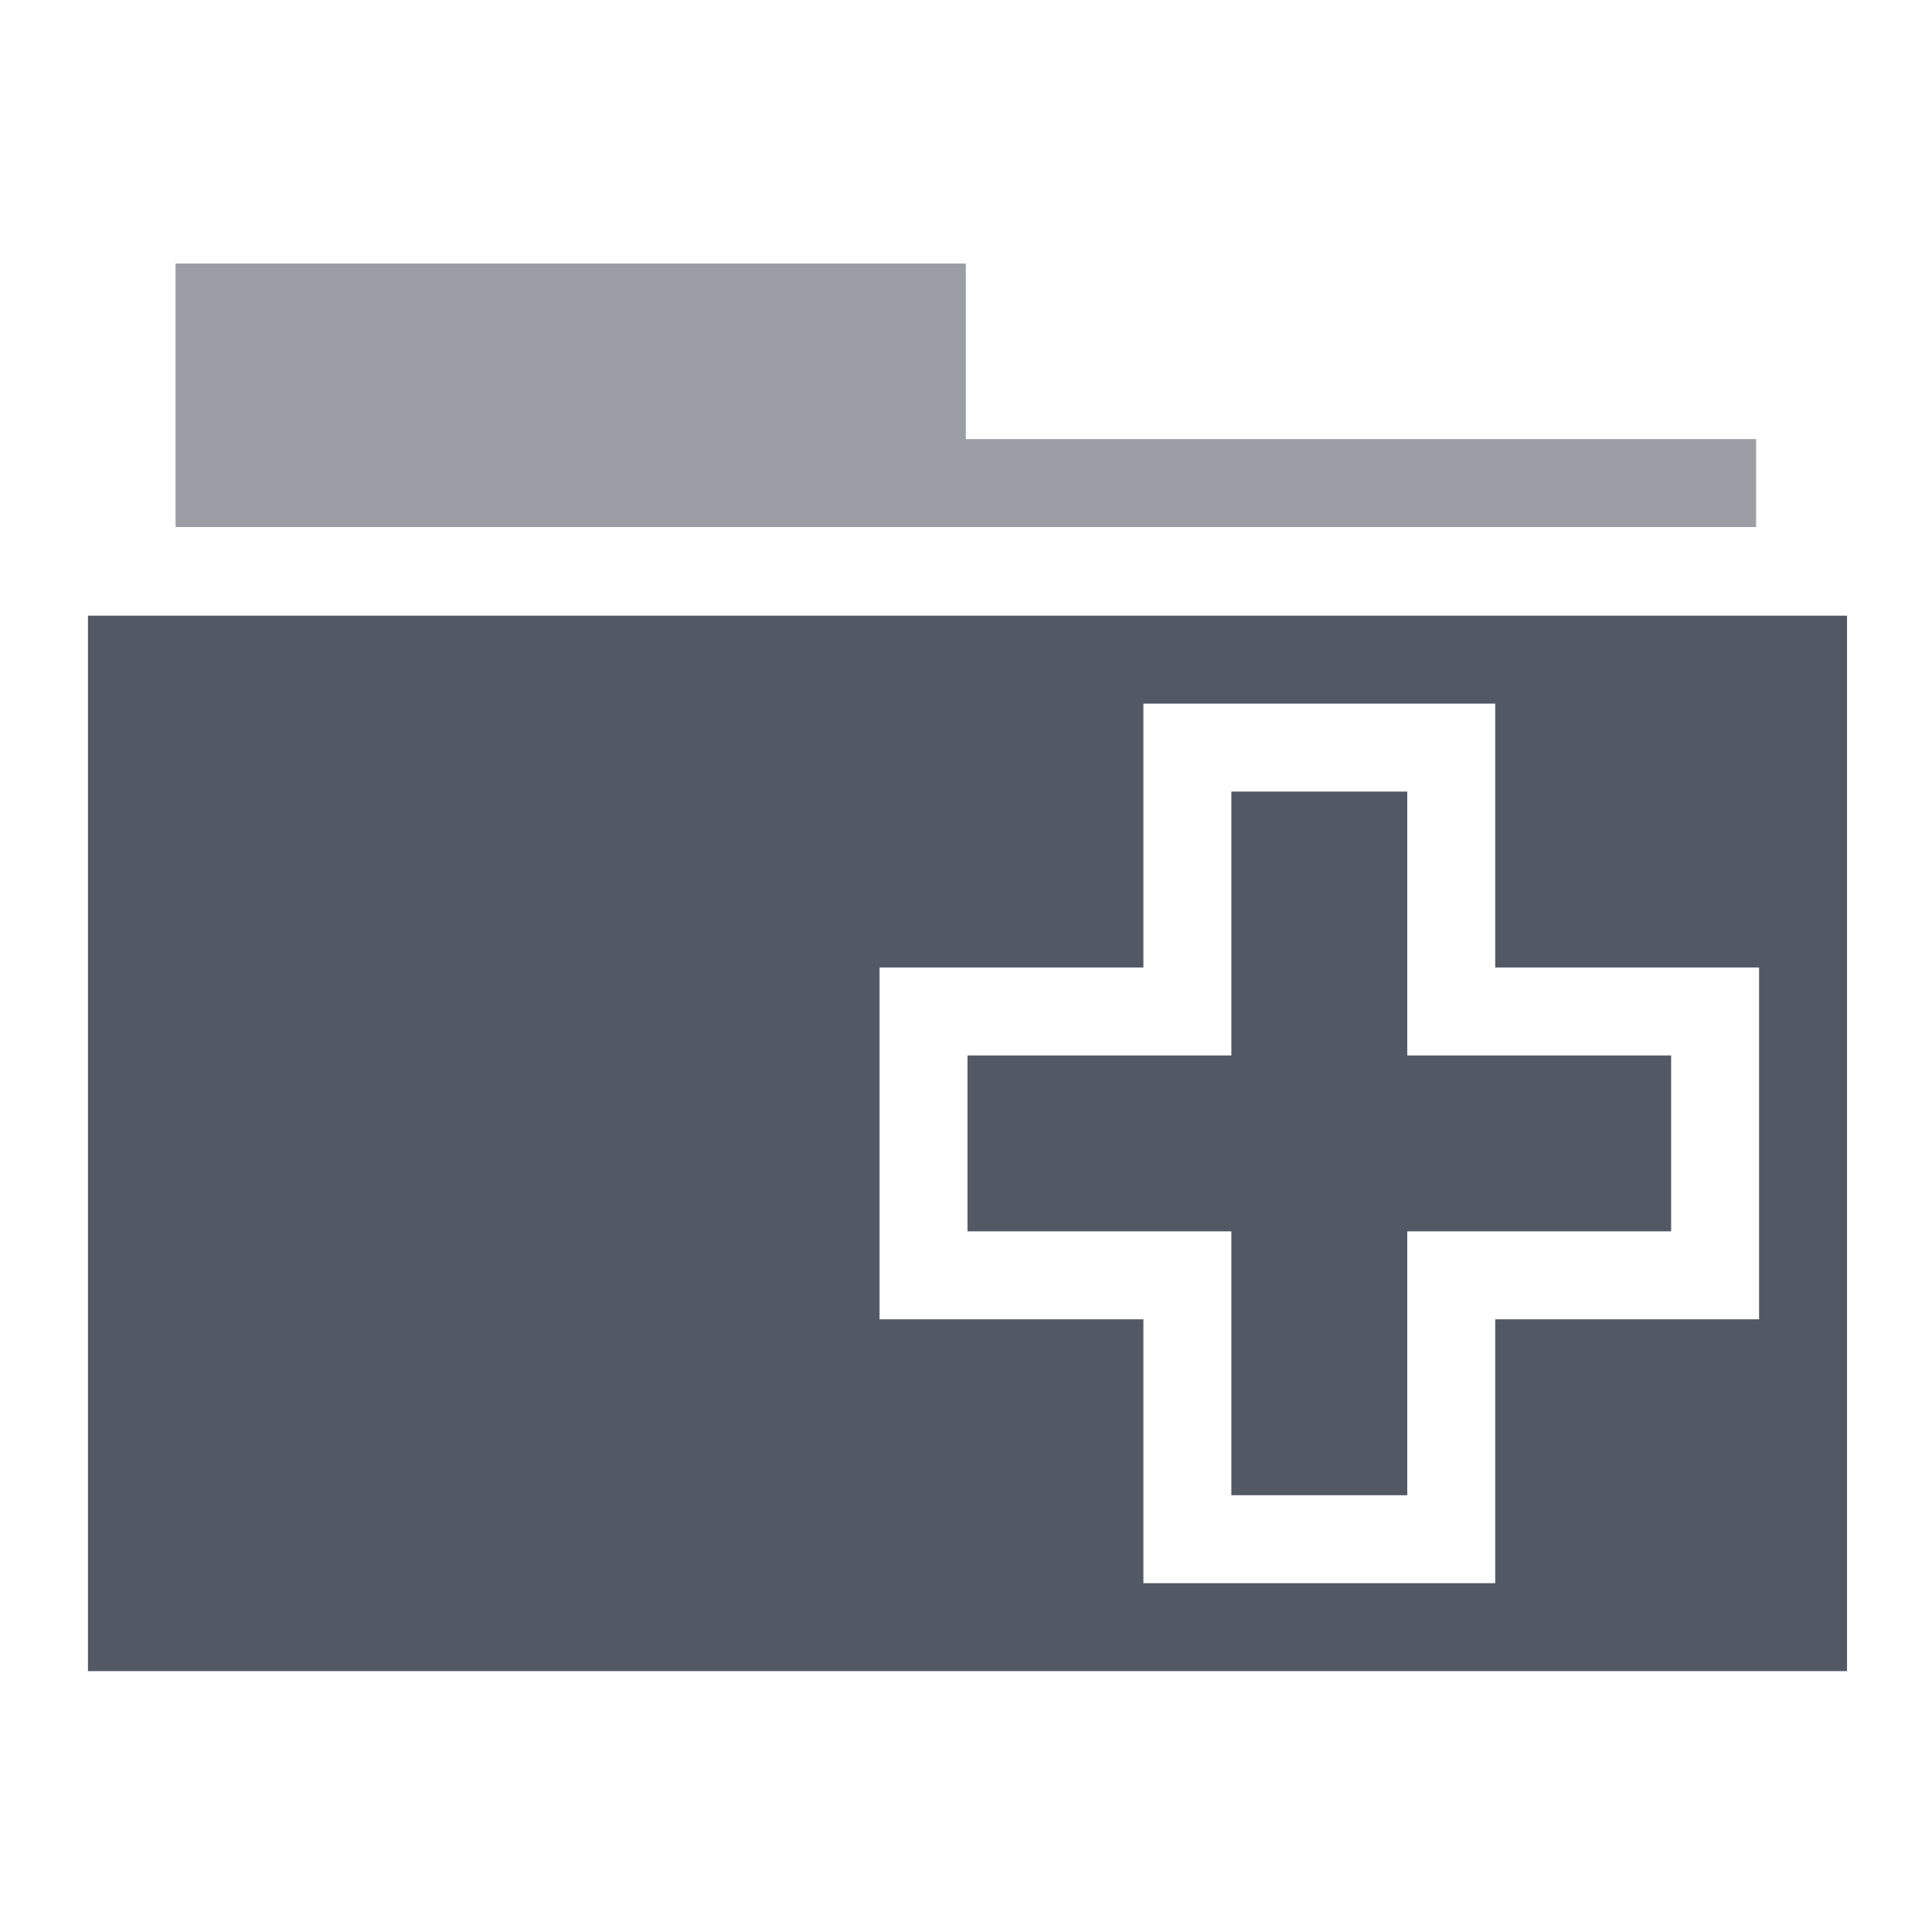
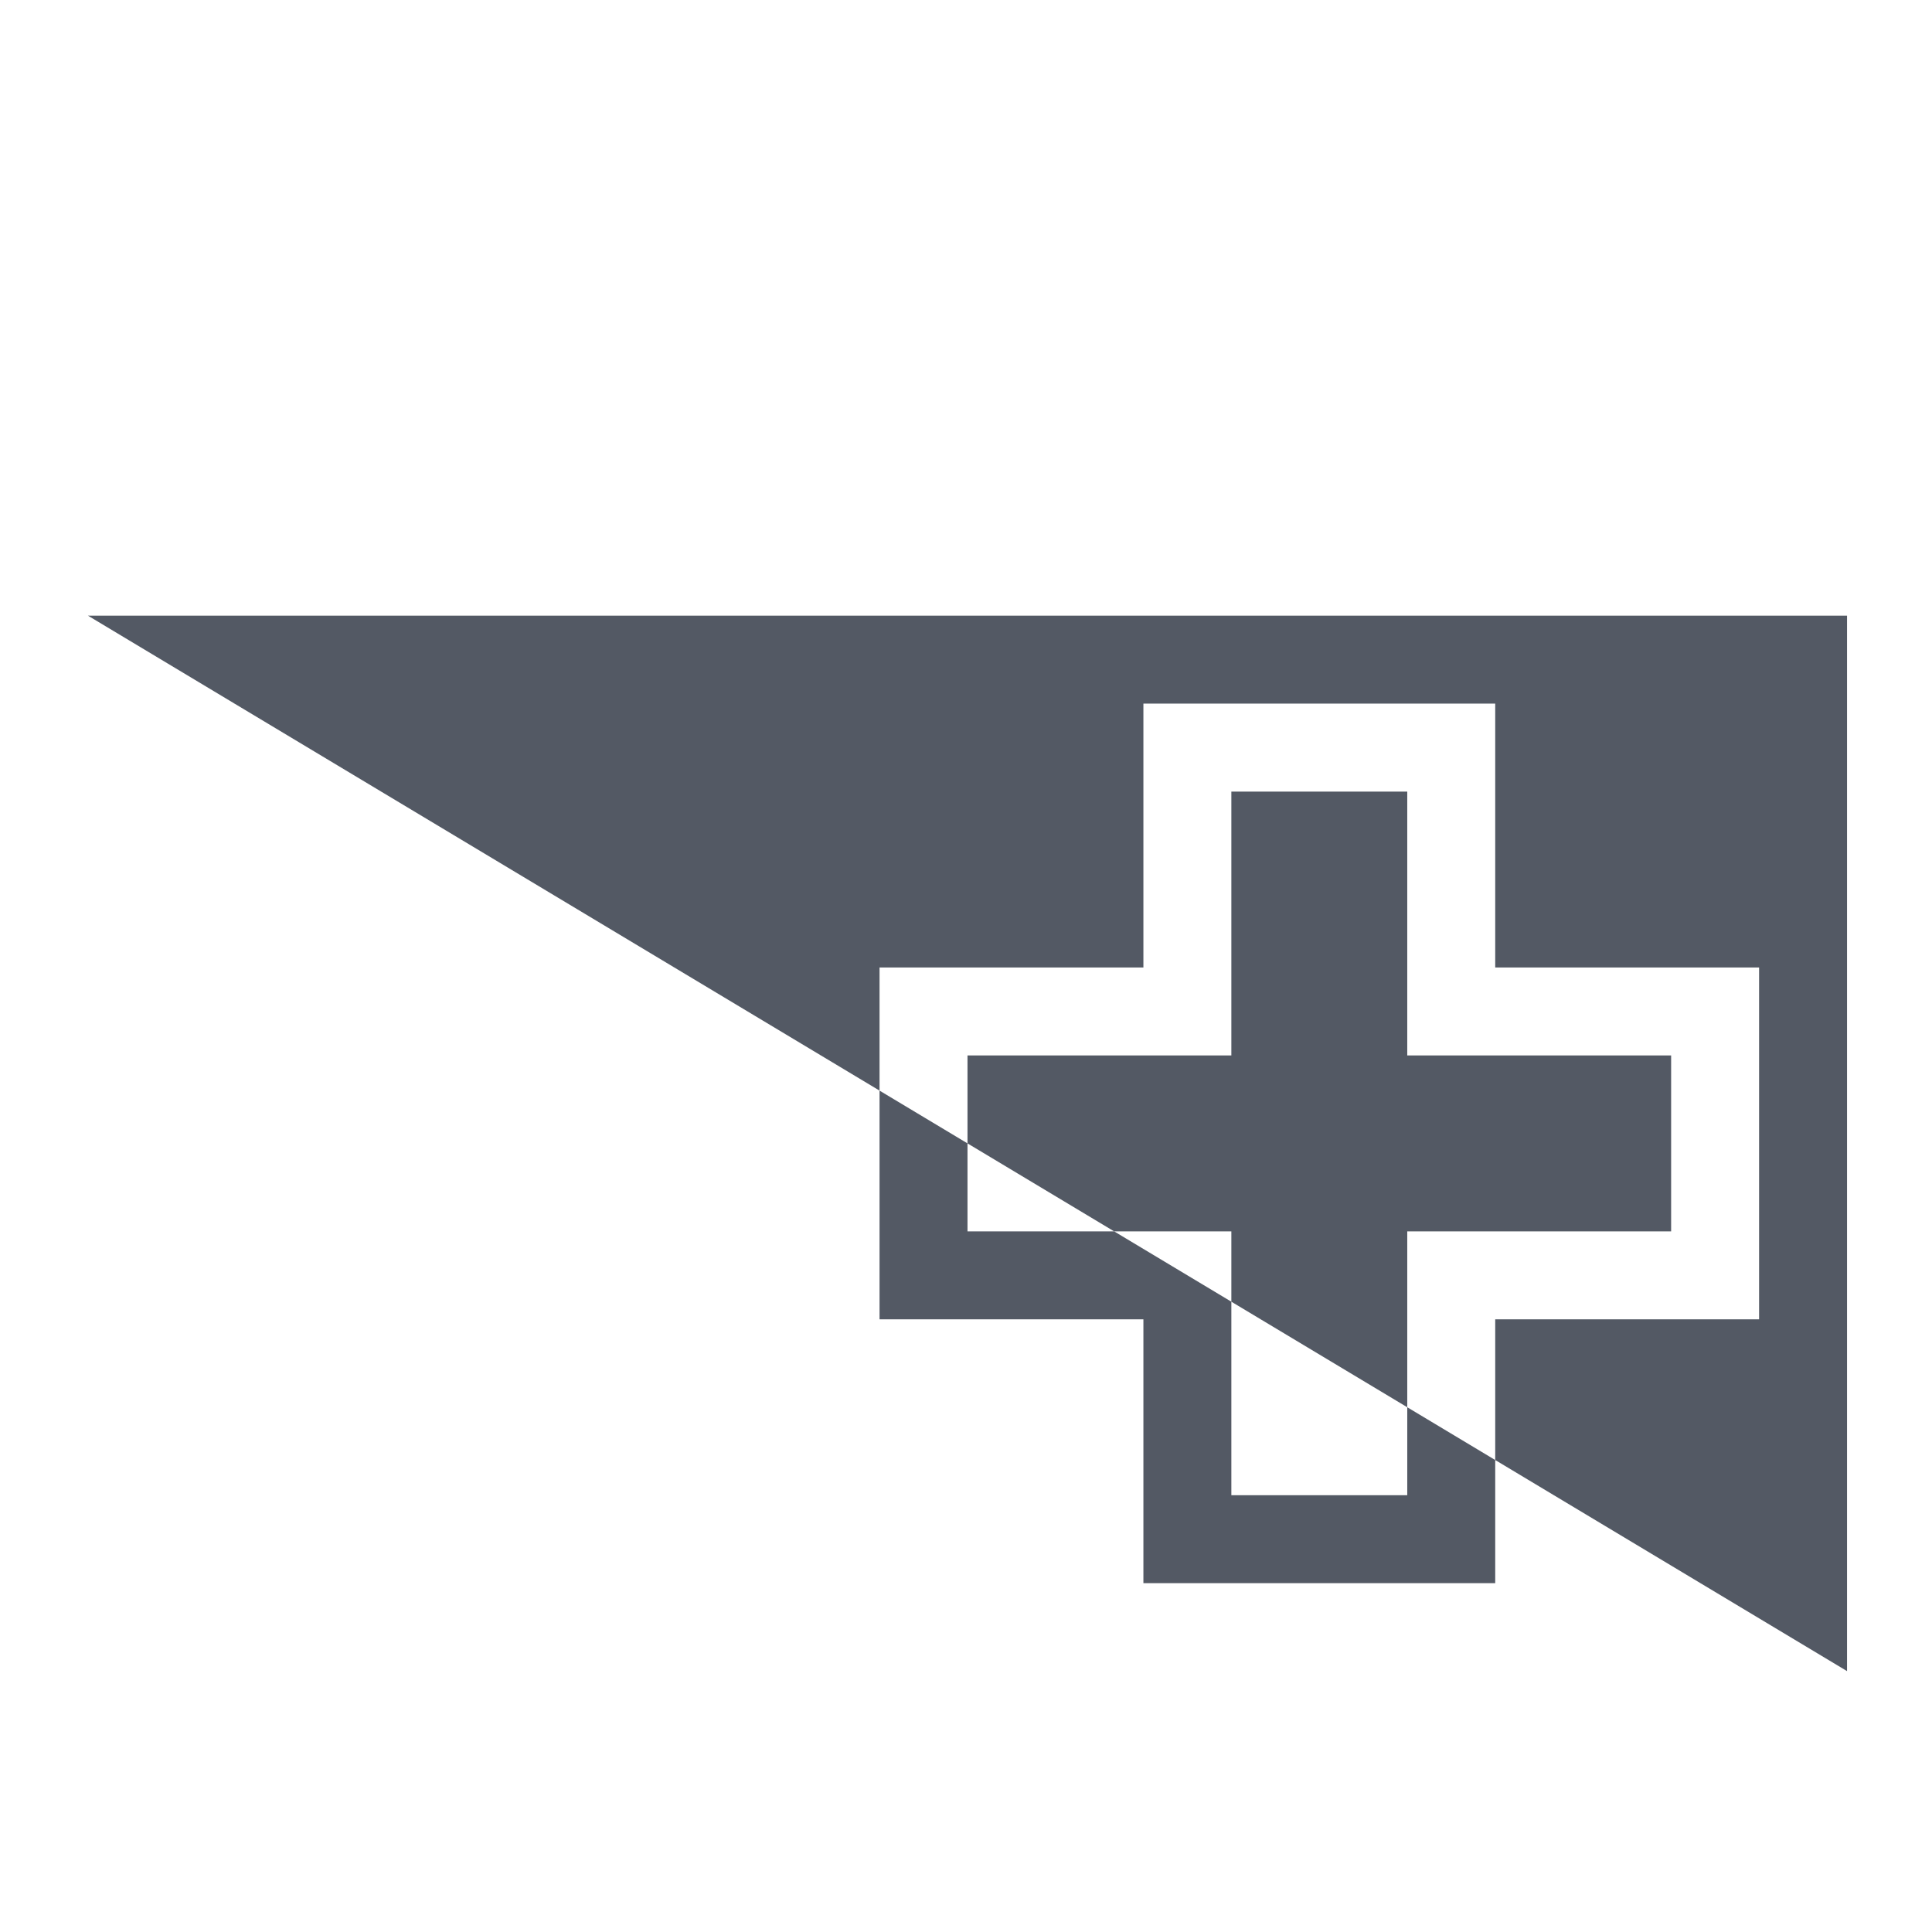
<svg xmlns="http://www.w3.org/2000/svg" xmlns:ns1="http://www.inkscape.org/namespaces/inkscape" xmlns:ns2="http://sodipodi.sourceforge.net/DTD/sodipodi-0.dtd" width="22" height="22" viewBox="0 0 5.821 5.821" version="1.1" id="svg8" ns1:version="0.92.1 r15371" ns2:docname="folder-new.svg">
  <defs id="defs2" />
  <ns2:namedview id="base" pagecolor="#ffffff" bordercolor="#666666" borderopacity="1.0" ns1:pageopacity="0.0" ns1:pageshadow="2" ns1:zoom="16" ns1:cx="15.600544" ns1:cy="9.1702916" ns1:document-units="mm" ns1:current-layer="layer1" showgrid="true" units="px" ns1:window-width="1920" ns1:window-height="1040" ns1:window-x="0" ns1:window-y="0" ns1:window-maximized="1">
    <ns1:grid type="xygrid" id="grid10" spacingx="0.265" spacingy="0.265" />
  </ns2:namedview>
  <g ns1:label="Capa 1" ns1:groupmode="layer" id="layer1" transform="translate(0,-291.179)">
-     <path style="opacity:1;fill:#535964;fill-opacity:1;stroke:none;stroke-width:3.78;stroke-miterlimit:4;stroke-dasharray:none;stroke-opacity:1" d="M 1 7 L 1 19 L 21 19 L 21 7 L 1 7 z M 13 8 L 17 8 L 17 11 L 20 11 L 20 15 L 17 15 L 17 18 L 13 18 L 13 15 L 10 15 L 10 11 L 13 11 L 13 8 z M 14 9 L 14 12 L 11 12 L 11 14 L 14 14 L 14 17 L 16 17 L 16 14 L 19 14 L 19 12 L 16 12 L 16 9 L 14 9 z " transform="matrix(0.265,0,0,0.265,0,291.179)" id="rect4587" />
-     <path style="opacity:1;fill:#535964;fill-opacity:0.58;stroke:none;stroke-width:1;stroke-miterlimit:4;stroke-dasharray:none;stroke-opacity:1" d="m 0.529,291.973 2.381,-2e-5 v 0.529 l 2.381,2e-5 -2e-7,0.265 H 0.529 Z" id="rect4589" ns1:connector-curvature="0" ns2:nodetypes="ccccccc" />
+     <path style="opacity:1;fill:#535964;fill-opacity:1;stroke:none;stroke-width:3.78;stroke-miterlimit:4;stroke-dasharray:none;stroke-opacity:1" d="M 1 7 L 21 19 L 21 7 L 1 7 z M 13 8 L 17 8 L 17 11 L 20 11 L 20 15 L 17 15 L 17 18 L 13 18 L 13 15 L 10 15 L 10 11 L 13 11 L 13 8 z M 14 9 L 14 12 L 11 12 L 11 14 L 14 14 L 14 17 L 16 17 L 16 14 L 19 14 L 19 12 L 16 12 L 16 9 L 14 9 z " transform="matrix(0.265,0,0,0.265,0,291.179)" id="rect4587" />
  </g>
</svg>